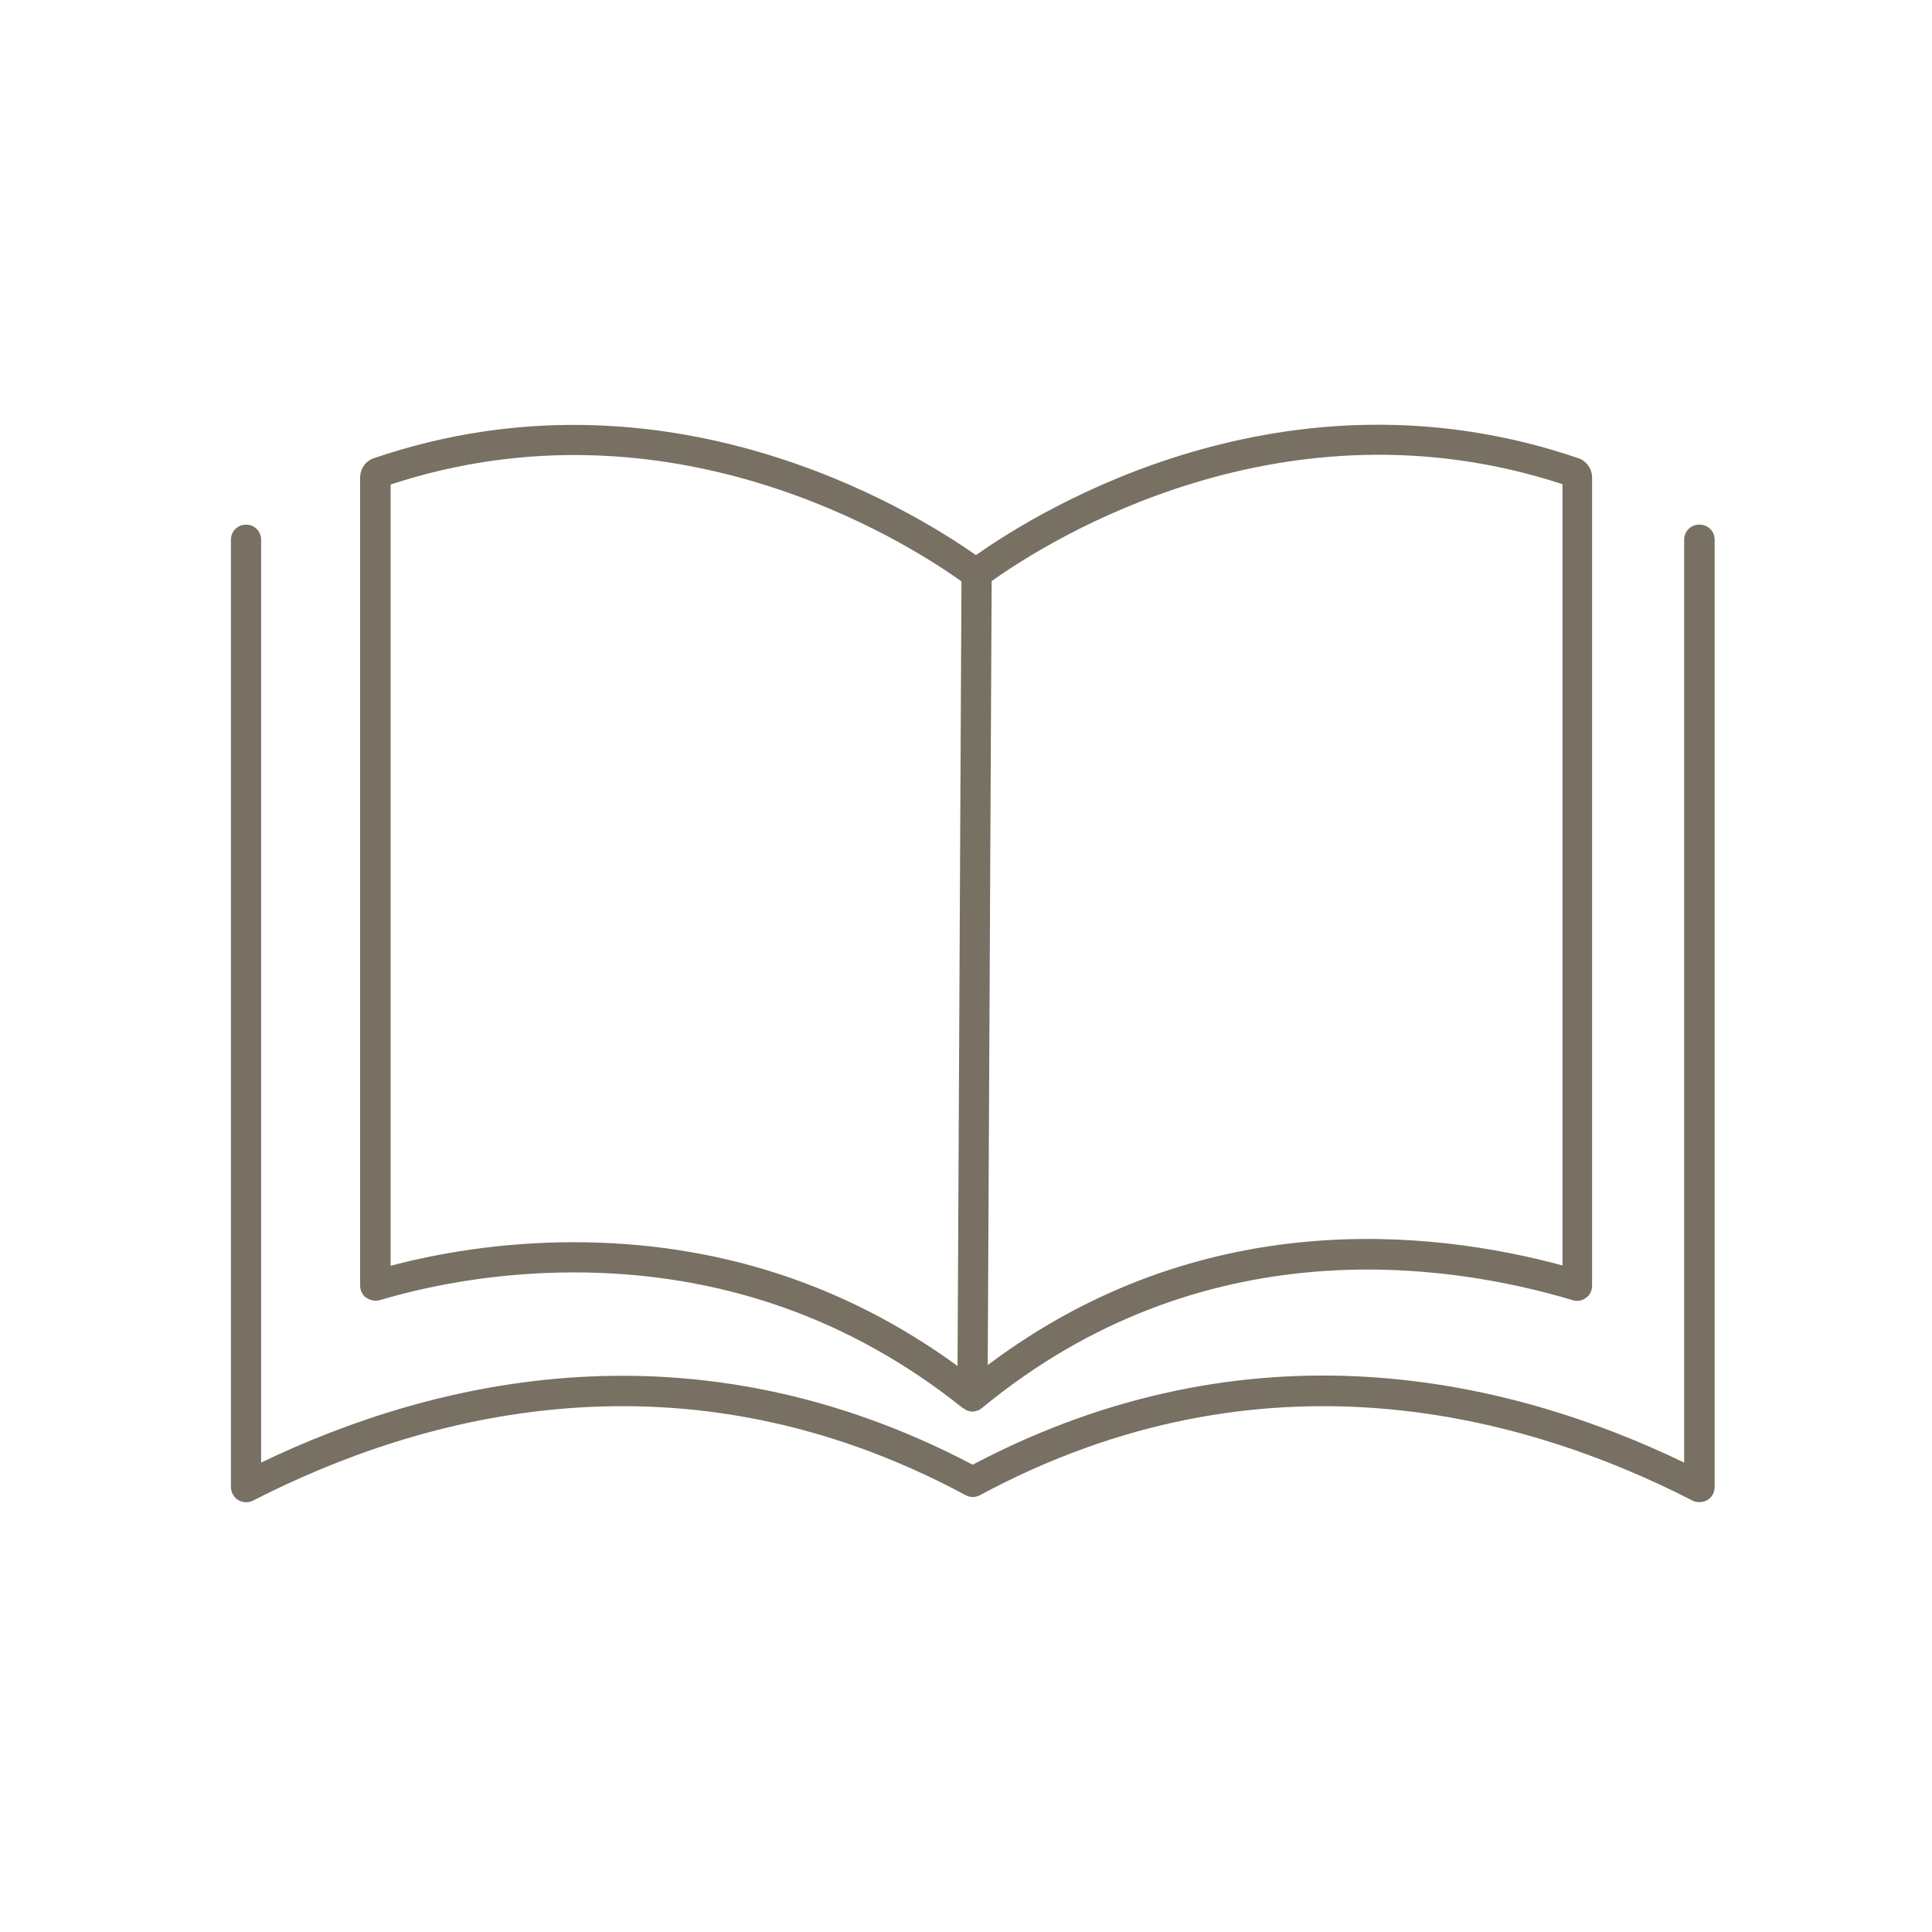
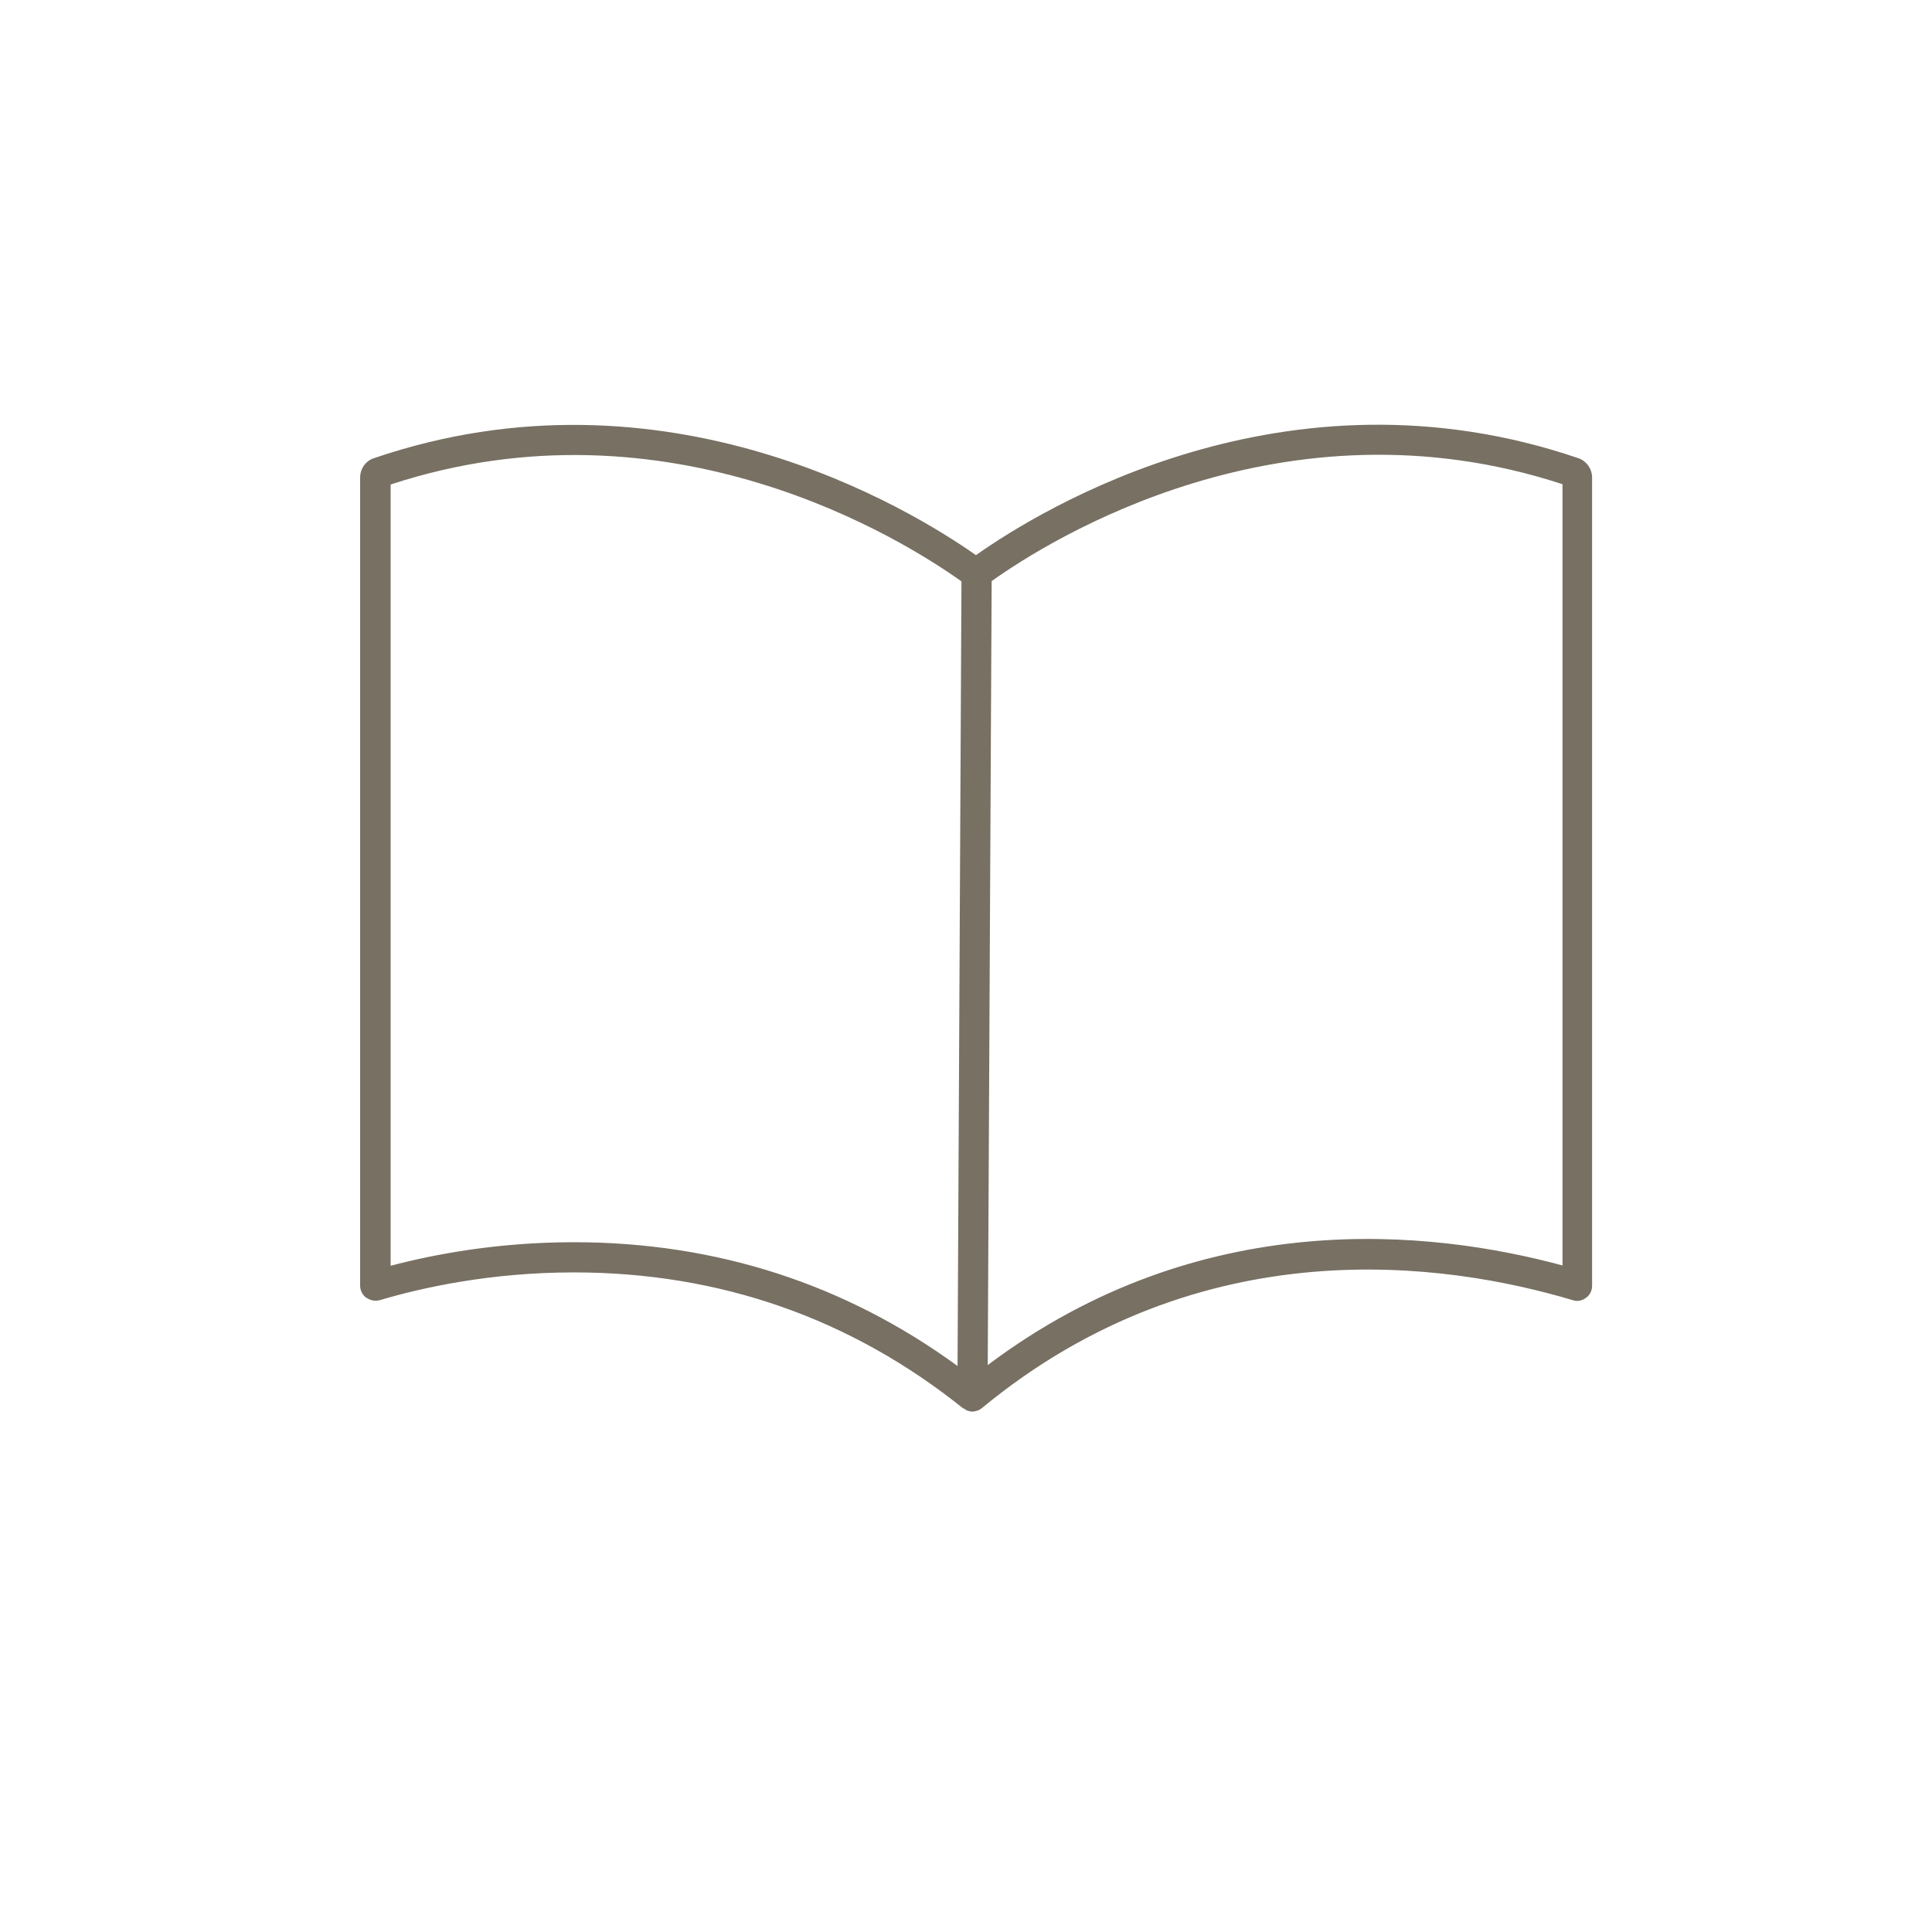
<svg xmlns="http://www.w3.org/2000/svg" width="64" height="64" viewBox="0 0 64 64" fill="none">
  <g clip-path="url(#clip0_10689_11114)">
-     <path d="M56.29 17.38C56.01 17.38 55.79 17.6 55.79 17.88V48.45C50.02 45.67 41.48 43.64 32.22 48.52C22.96 43.65 14.41 45.68 8.65 48.45V17.88C8.65 17.6 8.43 17.38 8.15 17.38C7.87 17.38 7.65 17.6 7.65 17.88V49.26C7.65 49.43 7.74 49.6 7.89 49.69C8.04 49.78 8.22 49.79 8.38 49.71C13.98 46.84 22.62 44.49 31.99 49.53C32.14 49.61 32.32 49.61 32.46 49.53C41.83 44.49 50.47 46.84 56.07 49.71C56.14 49.75 56.22 49.76 56.3 49.76C56.39 49.76 56.48 49.74 56.56 49.69C56.711 49.6 56.8 49.44 56.8 49.26V17.88C56.8 17.6 56.58 17.38 56.3 17.38H56.29Z" fill="#777063" />
    <path d="M12.14 42.99C12.27 43.08 12.43 43.11 12.58 43.07C13.99 42.65 16.26 42.15 19.01 42.15C23.83 42.15 28.17 43.66 31.9 46.65C31.91 46.66 31.93 46.65 31.95 46.67C31.97 46.68 31.98 46.7 32 46.71C32.07 46.74 32.14 46.76 32.21 46.76C32.28 46.76 32.34 46.74 32.4 46.72C32.4 46.72 32.41 46.72 32.42 46.72C32.42 46.72 32.429 46.71 32.44 46.7C32.469 46.68 32.5 46.67 32.52 46.65C39.81 40.63 47.92 41.82 52.1 43.07C52.25 43.12 52.41 43.09 52.54 42.99C52.67 42.9 52.74 42.75 52.74 42.59V15.82C52.74 15.53 52.55 15.27 52.29 15.18C42.6 11.87 34.48 16.87 32.33 18.39C30.18 16.88 22.05 11.88 12.38 15.18C12.11 15.27 11.93 15.53 11.93 15.82V42.59C11.93 42.75 12.01 42.9 12.13 42.99H12.14ZM51.76 16.04V41.92C47.4 40.74 39.78 39.91 32.72 45.22L32.85 19.25C34.77 17.88 42.52 13.01 51.76 16.04ZM31.85 19.25L31.72 45.25C27.99 42.53 23.72 41.15 19.01 41.15C16.52 41.15 14.42 41.54 12.94 41.93V16.05C22.169 13.02 29.92 17.88 31.85 19.26V19.25Z" fill="#777063" />
  </g>
  <defs>
    <clipPath id="clip0_10689_11114">
      <rect width="50" height="36" fill="white" transform="translate(7 14)" />
    </clipPath>
  </defs>
</svg>